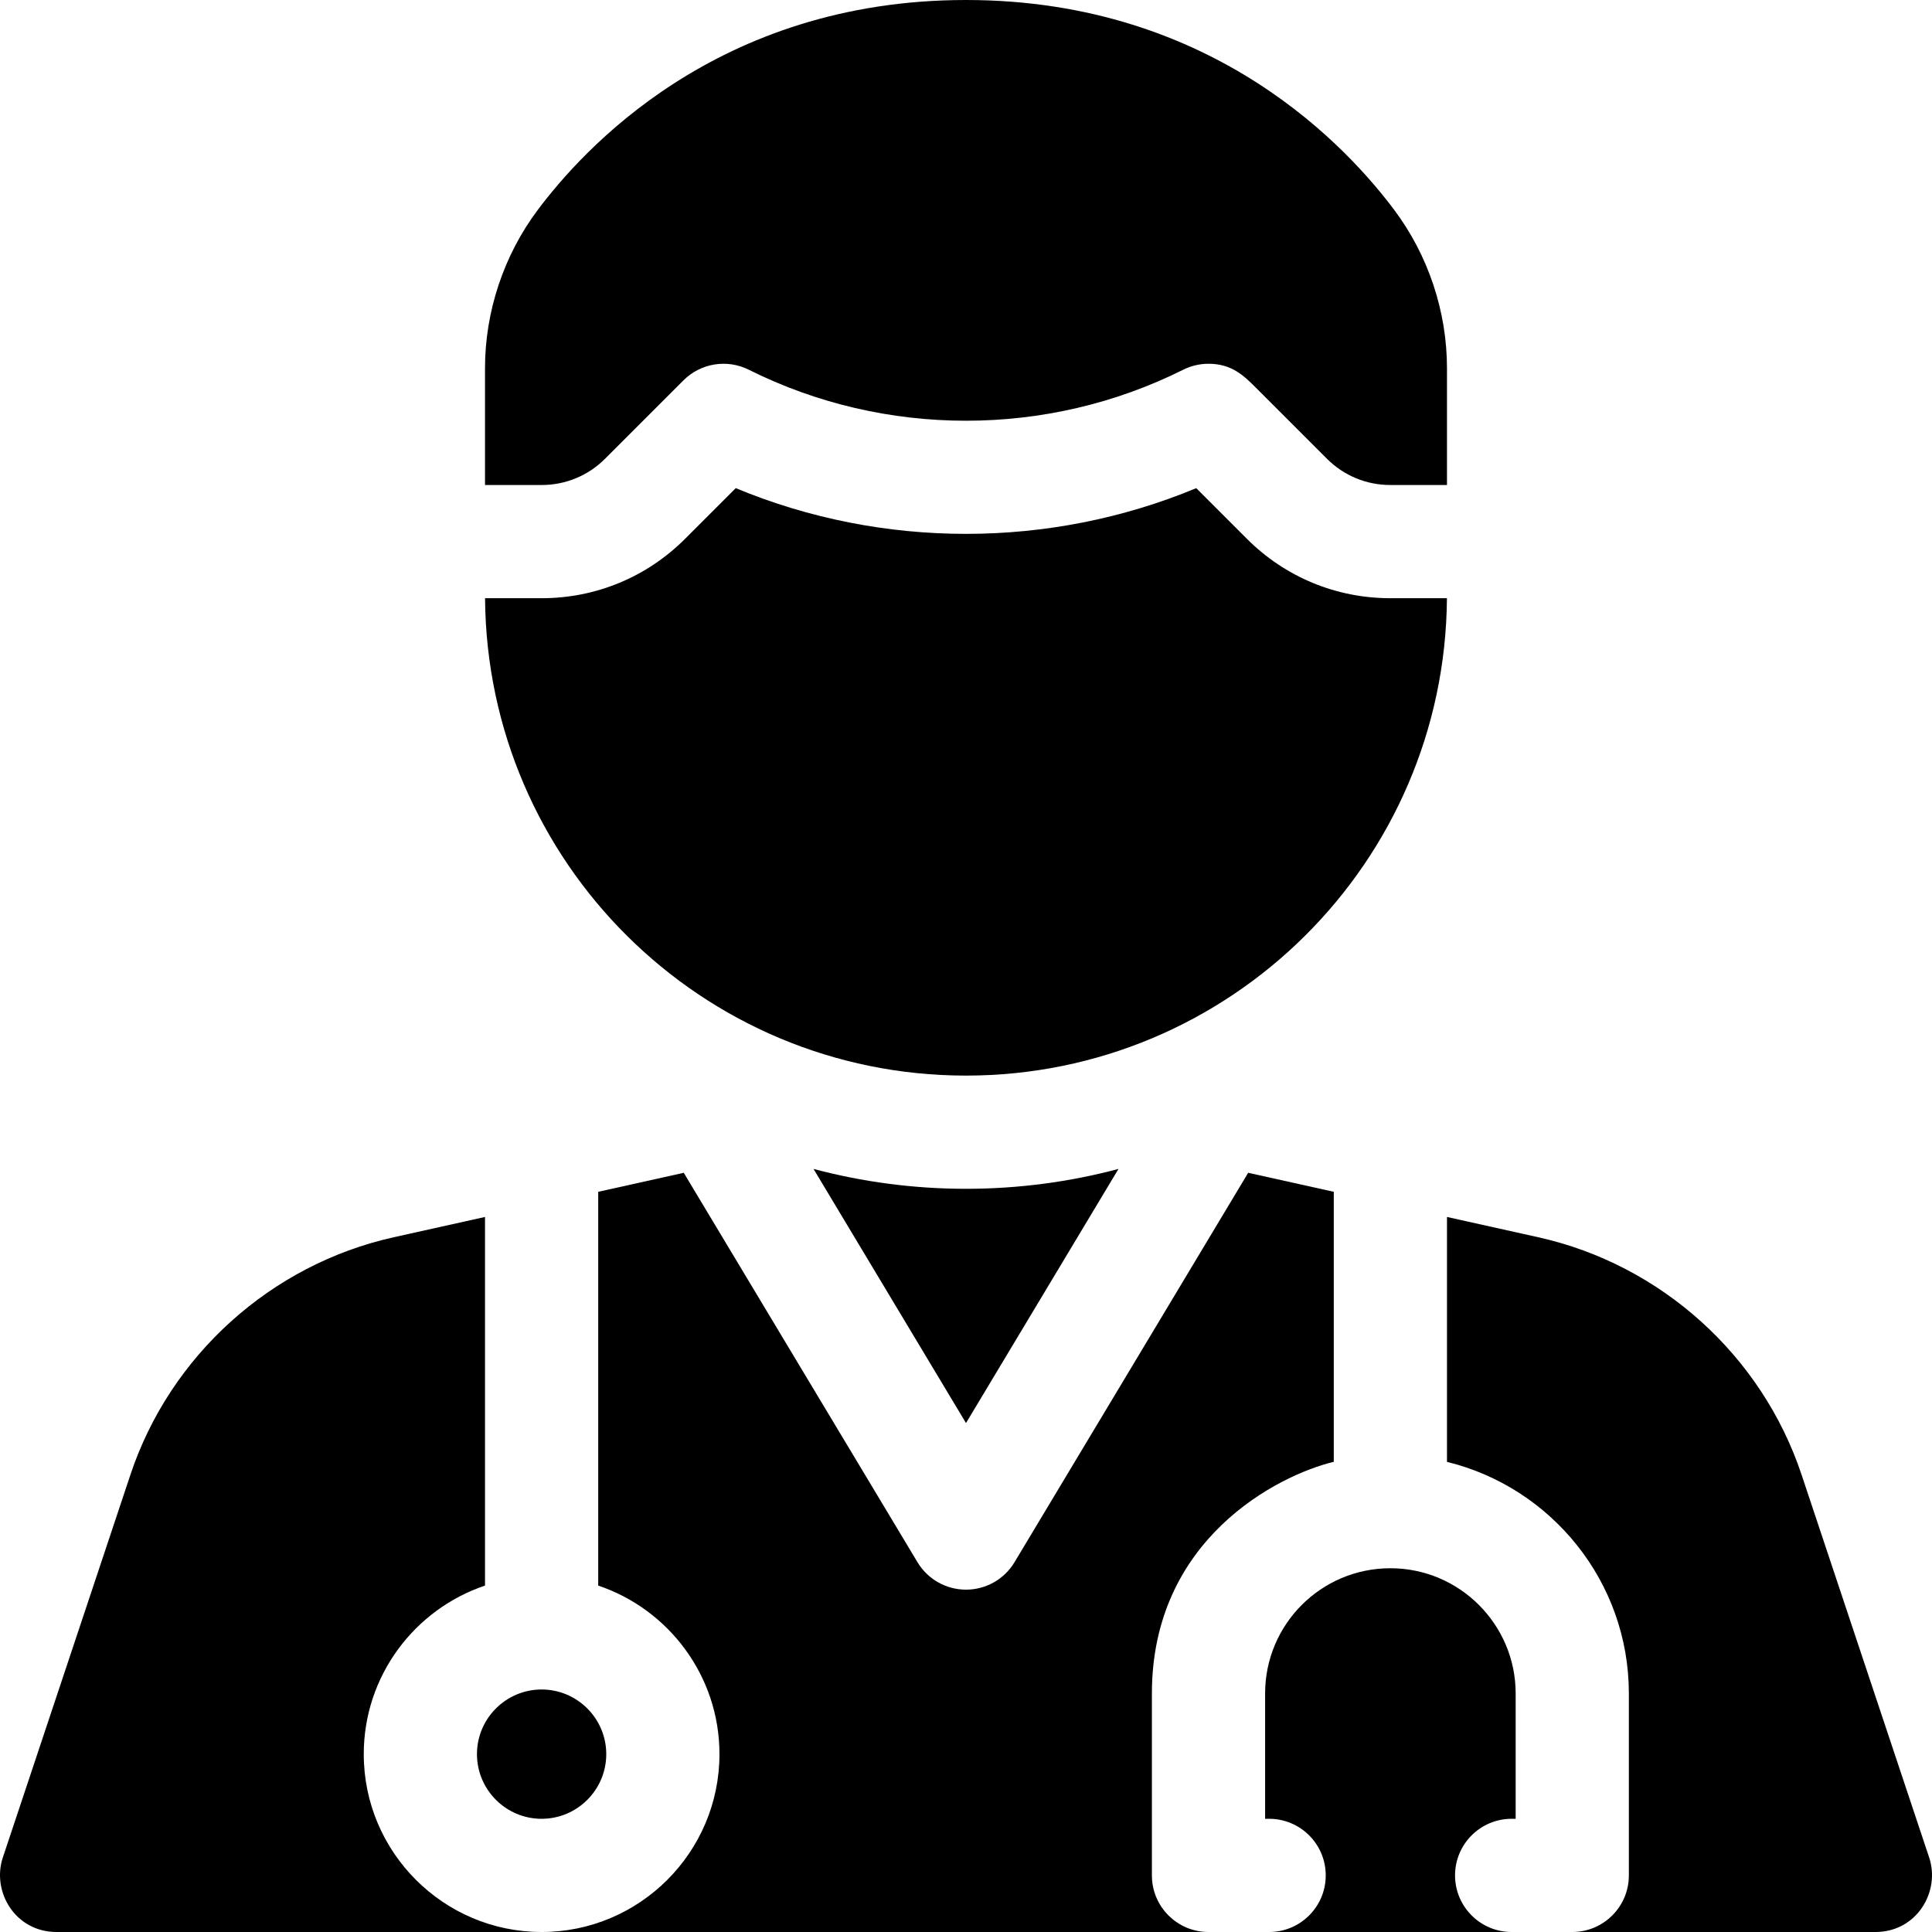
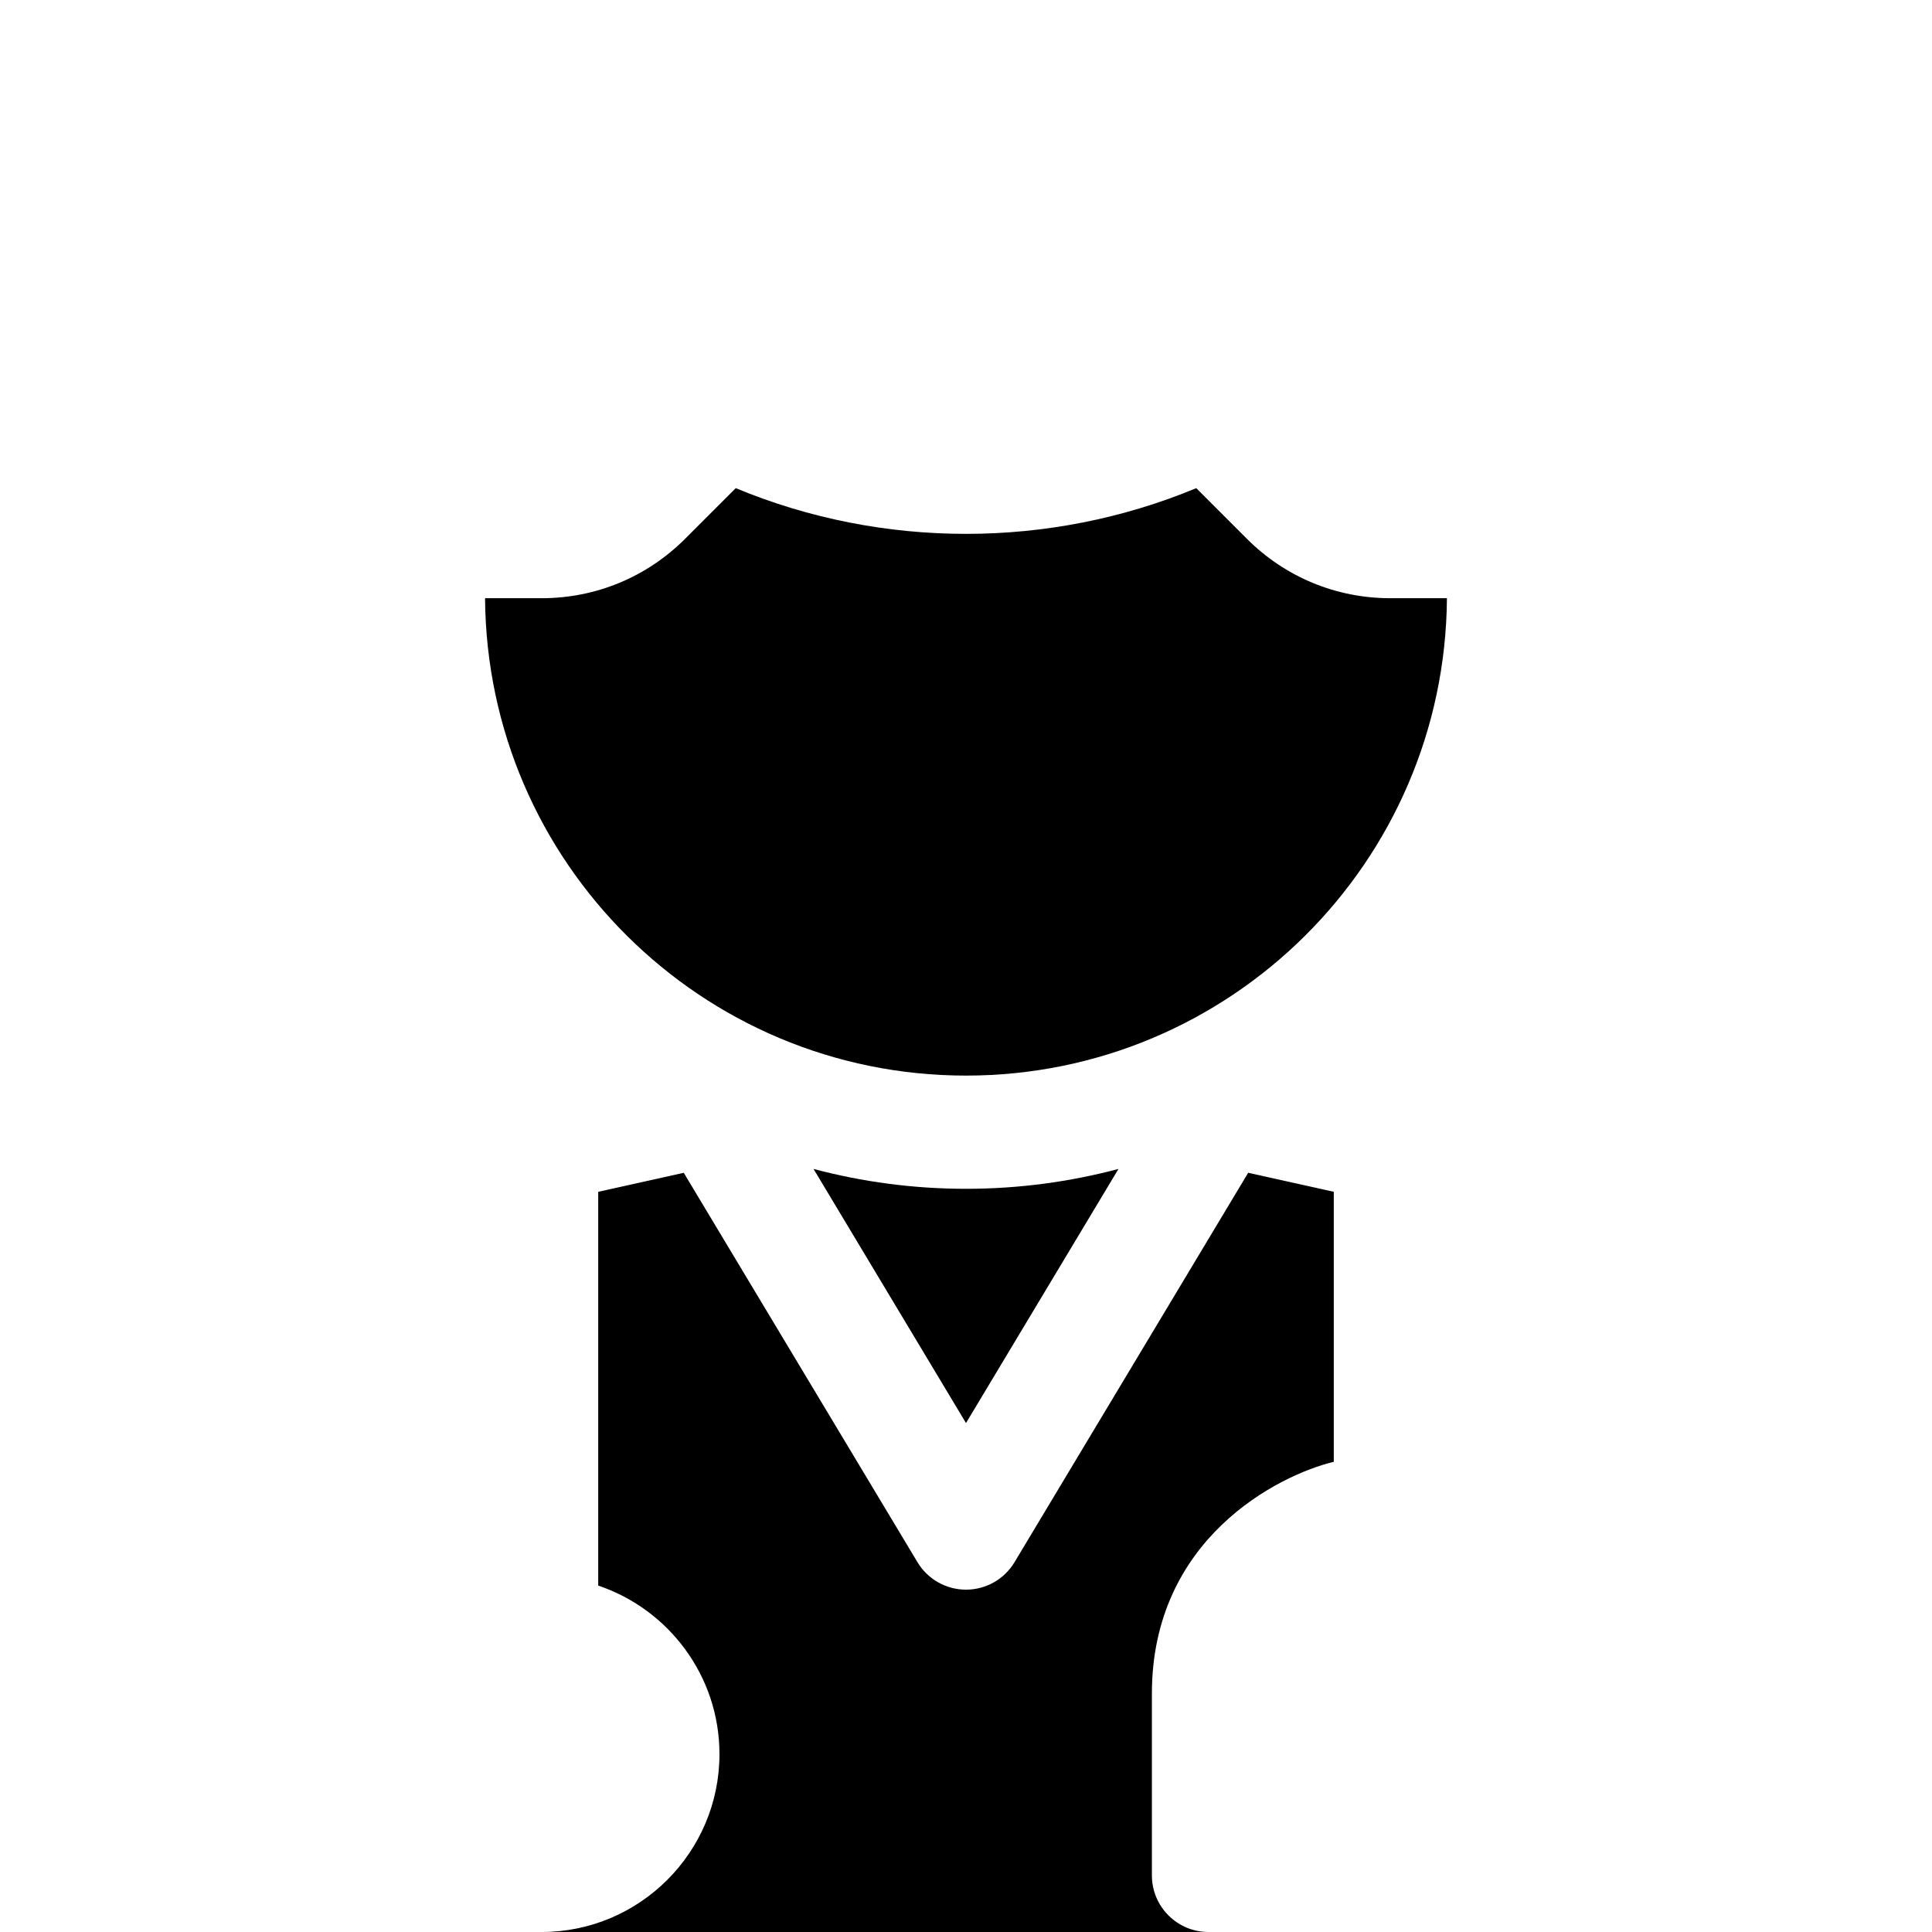
<svg xmlns="http://www.w3.org/2000/svg" id="Capa_1" height="512" viewBox="0 0 512 512" width="512">
-   <path d="m160.354 121.566 20.773-20.772c4.566-4.564 11.541-5.697 17.314-2.81 36.042 18.02 79.075 18.02 115.115 0 2.083-1.042 4.38-1.584 6.708-1.584 6.213 0 9.436 3.222 12.552 6.338l18.83 18.829c4.492 4.492 10.465 6.966 16.818 6.966h15.002v-30.956c0-15.031-4.967-29.932-13.986-41.958-.022-.029-.044-.059-.066-.088-11.434-15.222-47.053-55.527-113.414-55.531-66.361.004-101.98 40.309-113.415 55.531-.022.029-.044.059-.066.088-9.019 12.026-13.986 26.927-13.986 41.958v30.956h15.002c6.353 0 12.326-2.473 16.819-6.967z" />
  <path d="m383.455 158.533h-14.99c-14.365 0-27.872-5.594-38.031-15.752l-13.415-13.415c-38.897 16.154-83.141 16.154-122.038 0-3.968 3.968-8.957 8.956-13.414 13.414-10.16 10.159-23.667 15.753-38.032 15.753h-14.99c.515 69.957 57.377 126.511 127.455 126.511s126.94-56.554 127.455-126.511z" />
-   <path d="m96.4 464.866c0-20.745 13.478-38.39 32.133-44.671v-97.687l-24.204 5.379c-32.502 7.224-59.232 31.331-69.761 62.916l-33.816 101.45c-3.007 9.02 3.258 19.747 14.232 19.747h128.549c-25.989 0-47.133-21.145-47.133-47.134z" />
-   <path d="m126.4 464.866c0 9.447 7.686 17.134 17.133 17.134s17.133-7.687 17.133-17.134-7.686-17.133-17.133-17.133-17.133 7.686-17.133 17.133z" />
-   <path d="m368.467 415.6c-18.358 0-33.2 14.859-33.2 33.2v33.2h1.067c8.284 0 15 6.716 15 15s-6.716 15-15 15h64.267c-8.284 0-15-6.716-15-15s6.716-15 15-15h1.066v-33.2c0-18.307-14.894-33.2-33.2-33.2z" />
  <path d="m353.467 387.39v-71.548l-22.688-5.042-61.917 103.194c-2.711 4.518-7.593 7.282-12.862 7.282s-10.151-2.765-12.862-7.282l-61.935-103.19-22.67 5.038v104.354c18.655 6.281 32.133 23.926 32.133 44.671 0 25.989-21.144 47.134-47.133 47.134h176.733c-8.284 0-15-6.716-15-15v-48.2c.001-40.892 33.283-57.796 48.201-61.411z" />
-   <path d="m511.248 492.253-33.817-101.45c-10.528-31.585-37.259-55.692-69.761-62.916l-24.204-5.379v64.905c27.629 6.753 48.2 31.707 48.2 61.387v48.2c0 8.284-6.716 15-15 15h80.349c10.975 0 17.24-10.727 14.233-19.747z" />
  <path d="m215.595 309.78 40.405 67.342 40.405-67.342c-12.9 3.427-26.441 5.264-40.405 5.264s-27.505-1.836-40.405-5.264z" />
</svg>